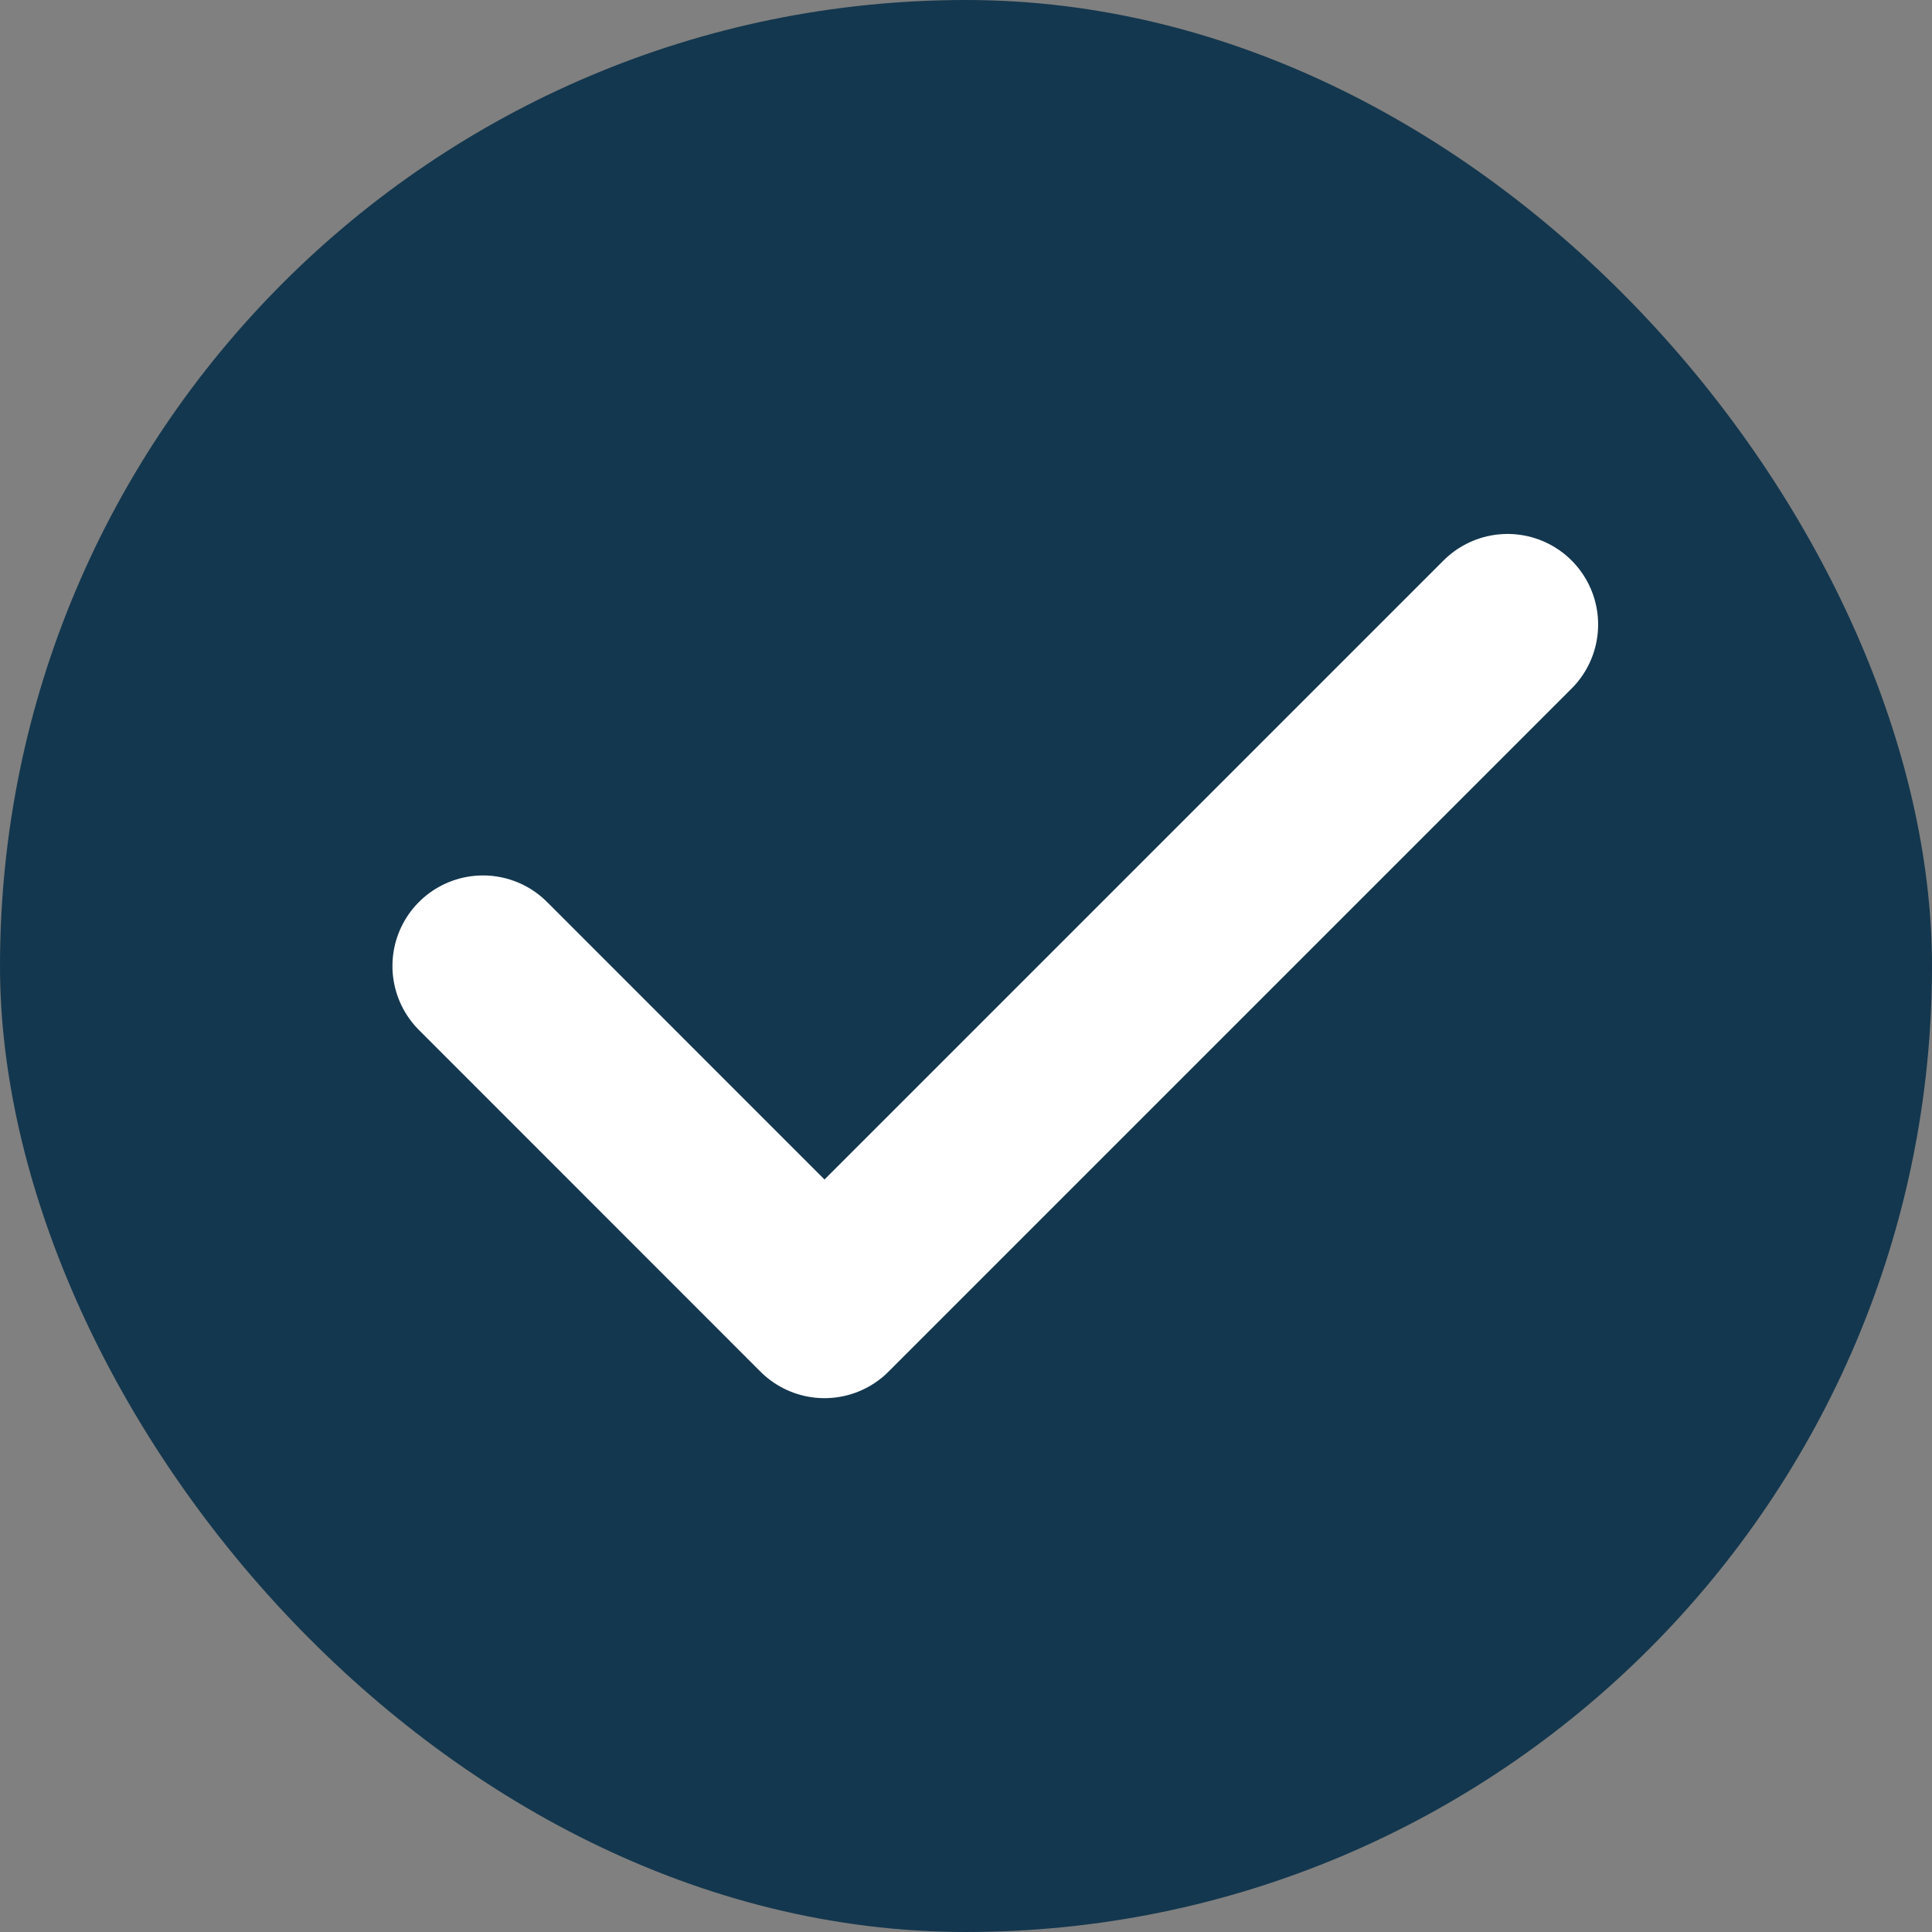
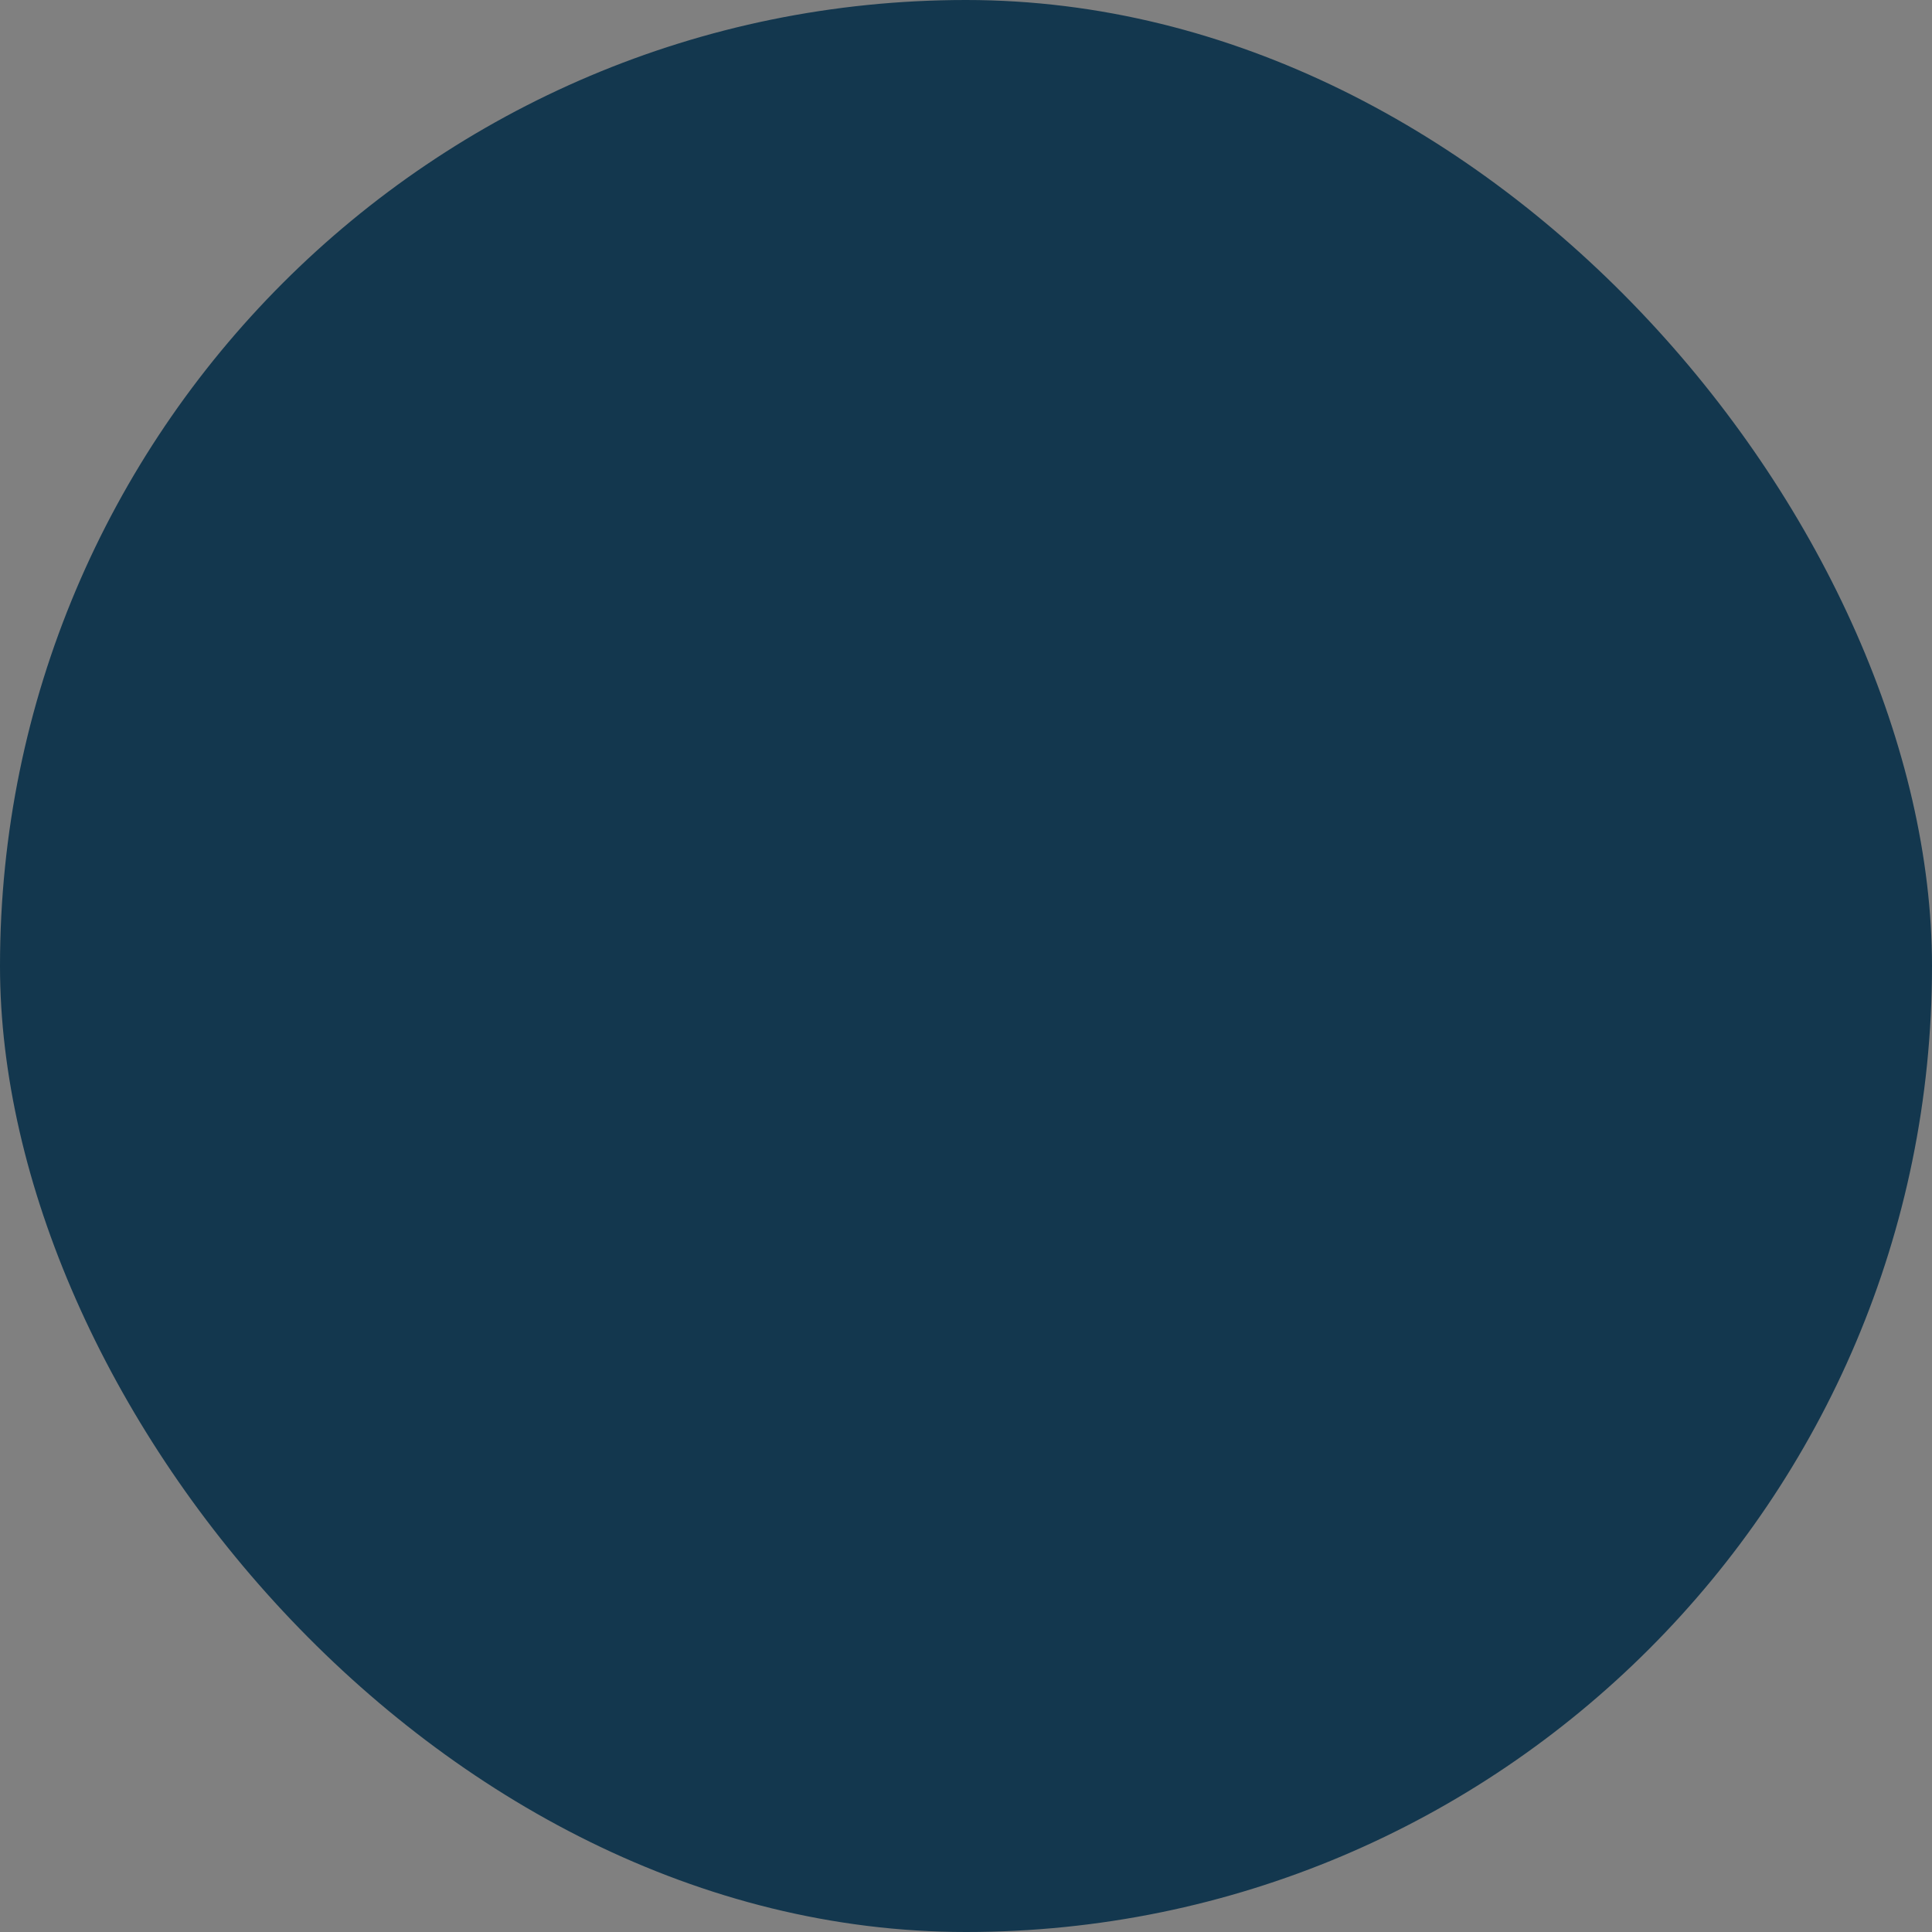
<svg xmlns="http://www.w3.org/2000/svg" width="16" height="16" viewBox="0 0 16 16" fill="none">
  <rect x="0" y="0" width="16" height="16" fill="#808080" stroke="none" />
  <rect width="16" height="16" rx="8" fill="#13374E" />
-   <path d="M4 8L6.828 10.829L12.485 5.172" stroke="white" stroke-width="1.5" stroke-linecap="round" stroke-linejoin="round" />
</svg>